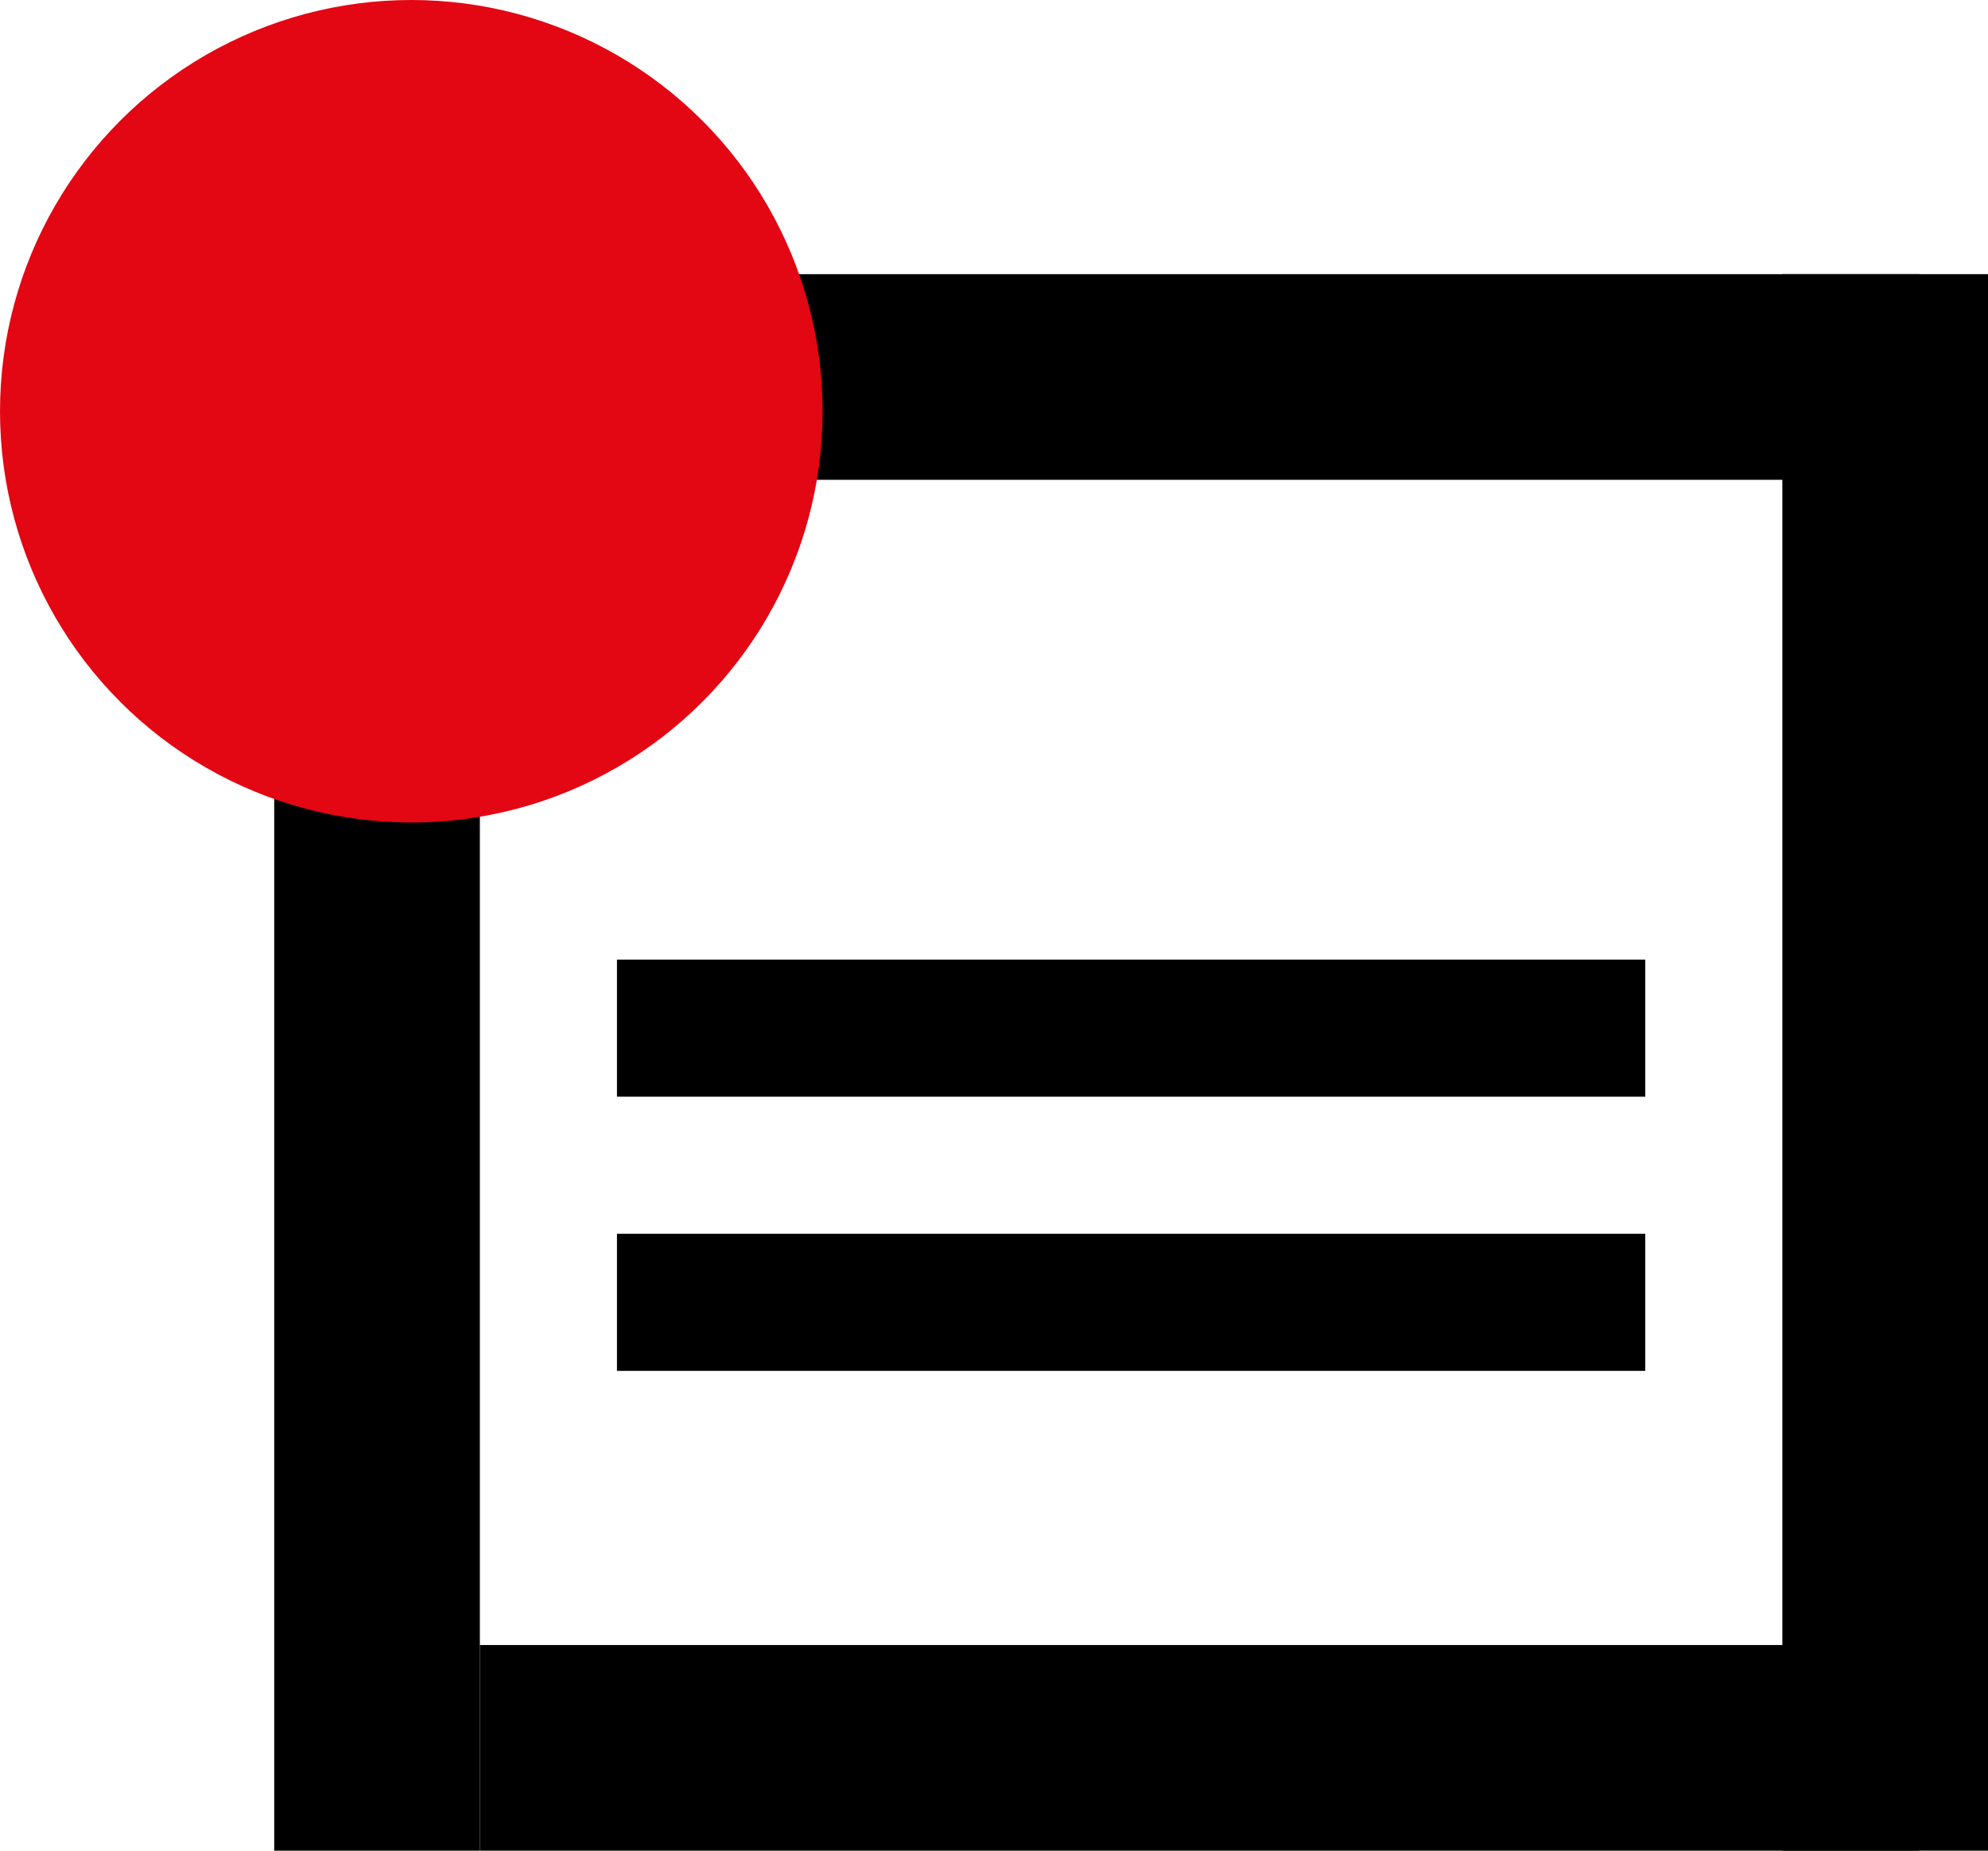
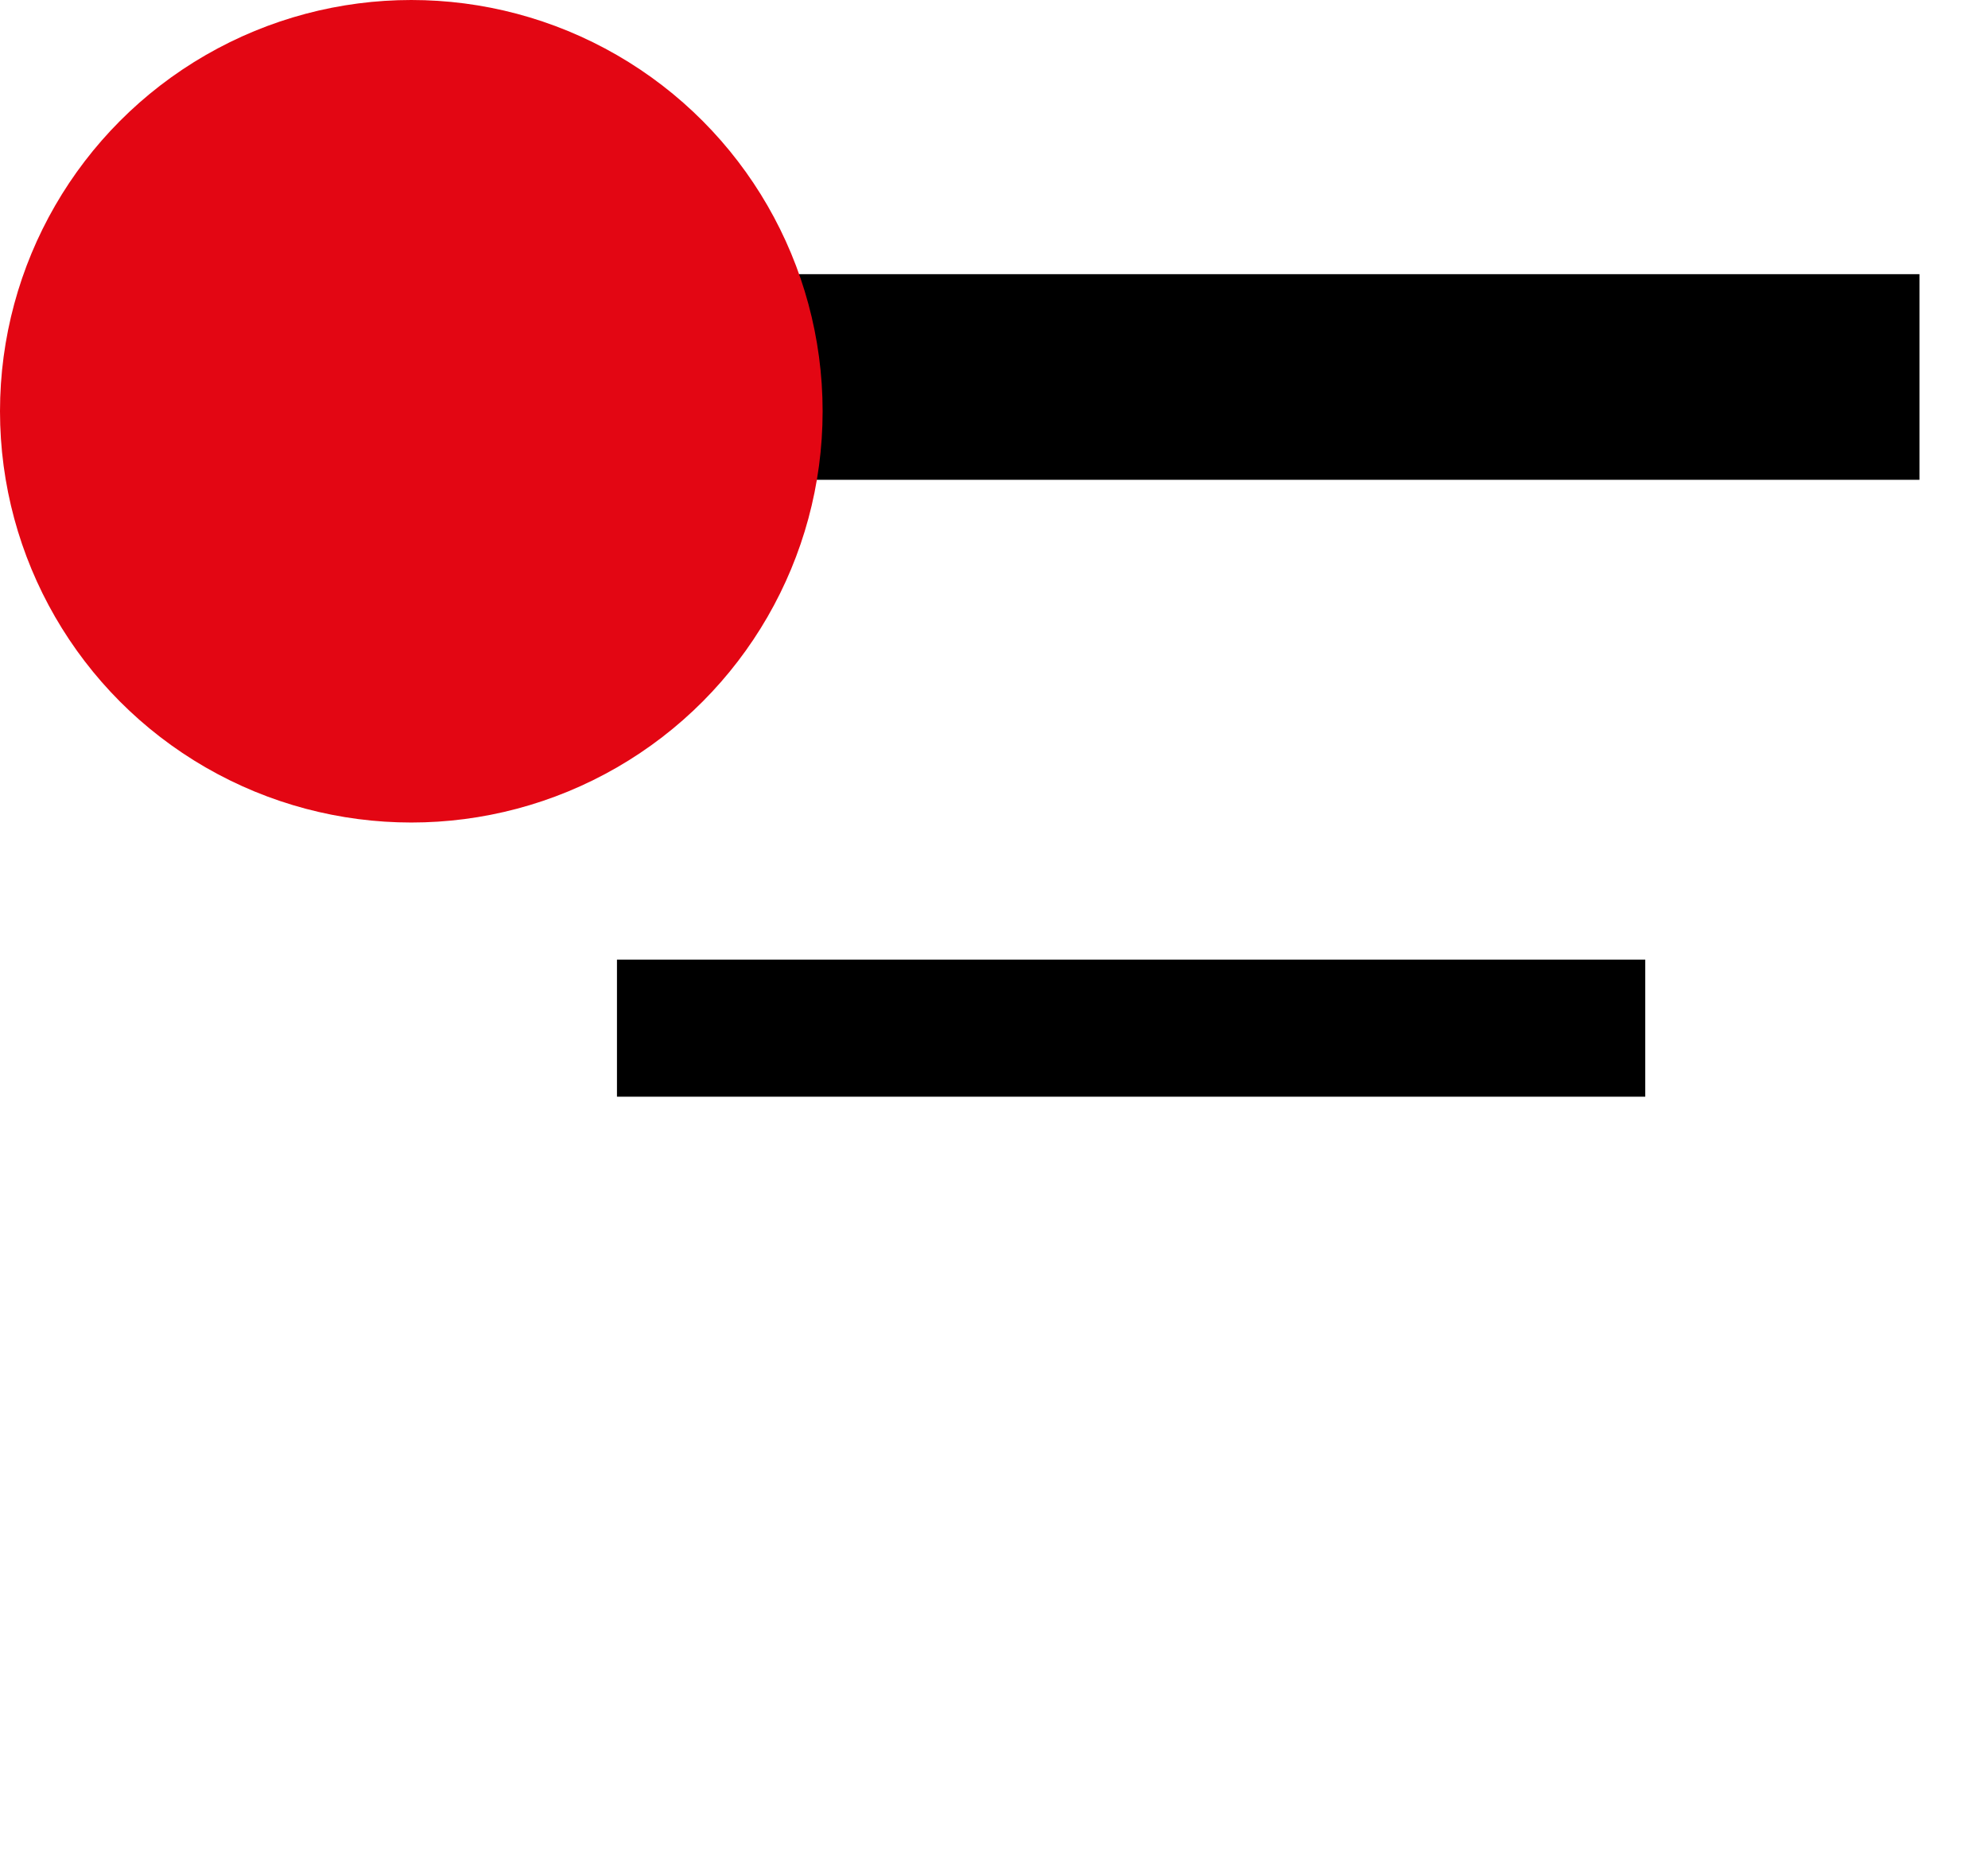
<svg xmlns="http://www.w3.org/2000/svg" width="29" height="27" viewBox="0 0 29 27" fill="none">
-   <rect x="4" y="4" width="3" height="23" fill="black" />
-   <rect x="26" y="4" width="3" height="23" fill="black" />
-   <rect x="7" y="24" width="21" height="3" fill="black" />
  <rect x="9" y="14" width="15" height="2" fill="black" />
-   <rect x="9" y="18" width="15" height="2" fill="black" />
  <rect x="7" y="4" width="21" height="3" fill="black" />
  <circle cx="6" cy="6" r="6" fill="#E30613" />
</svg>